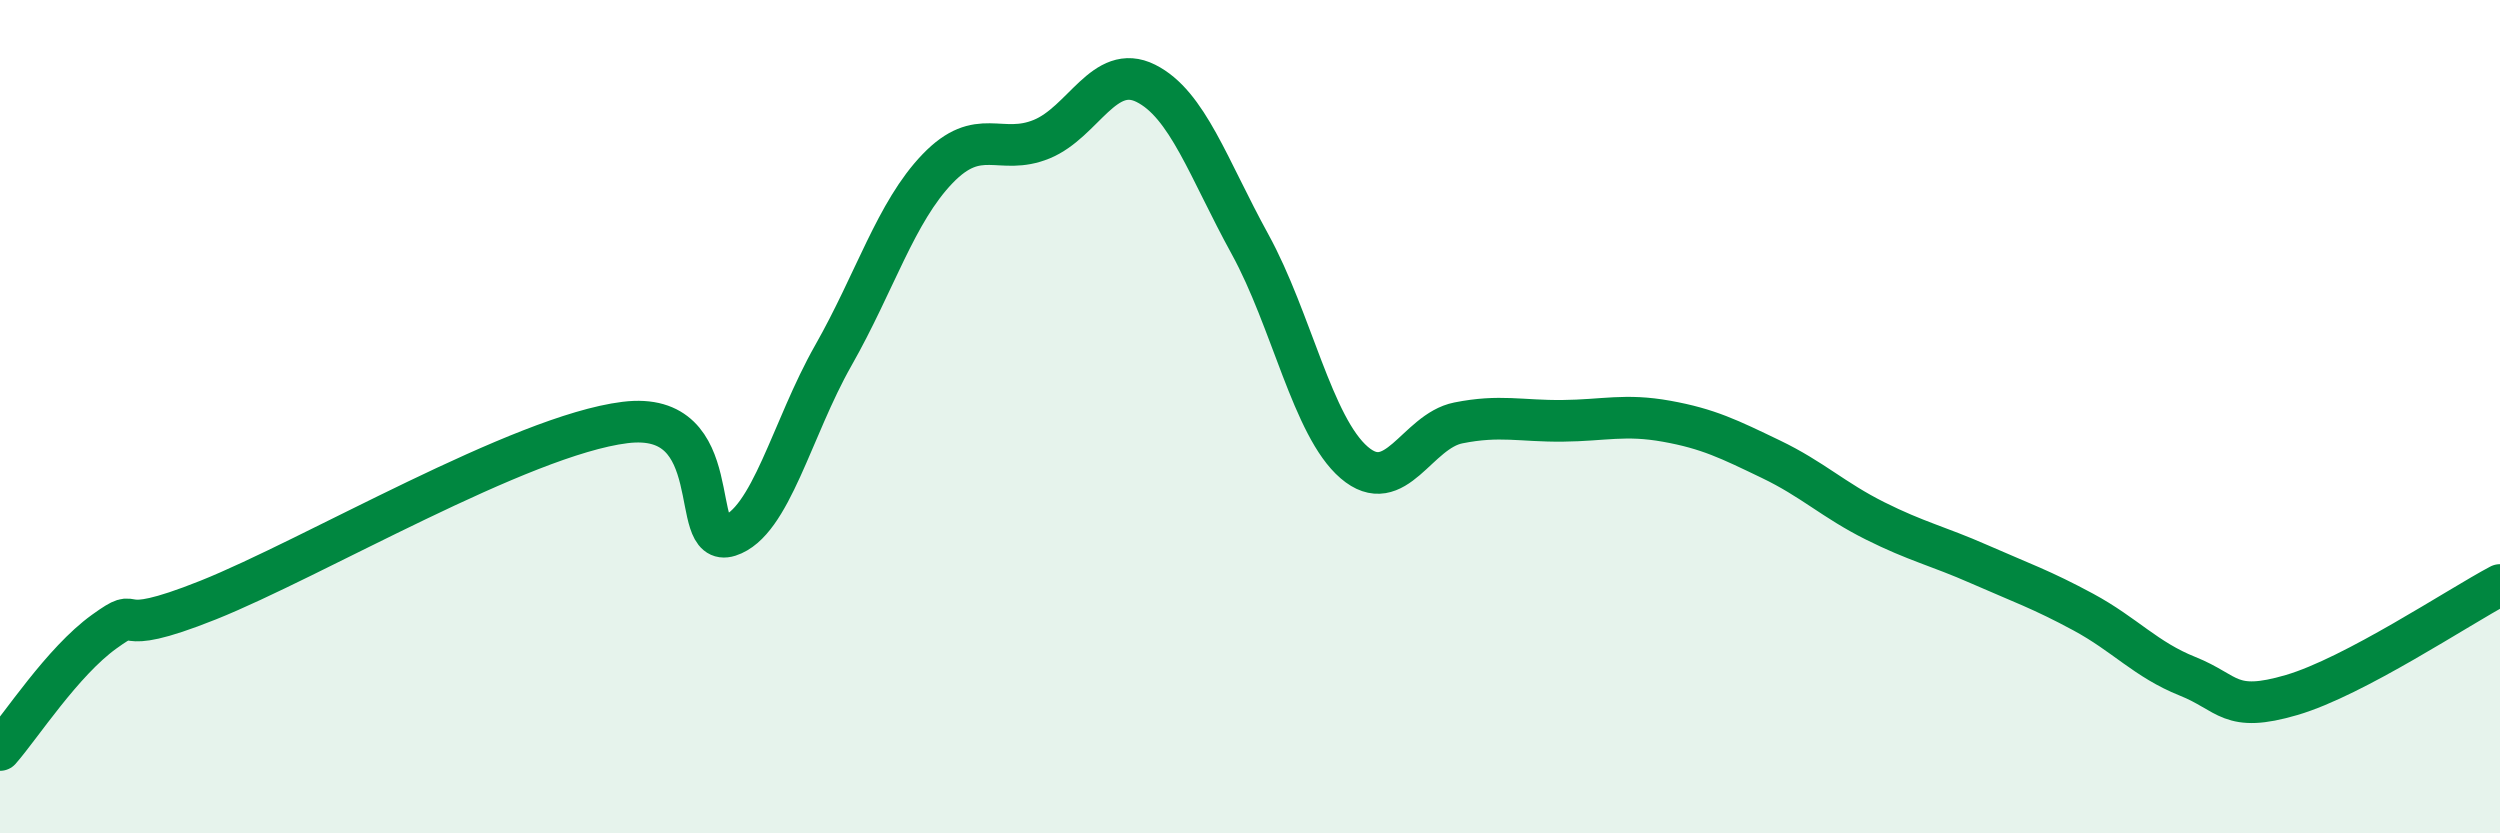
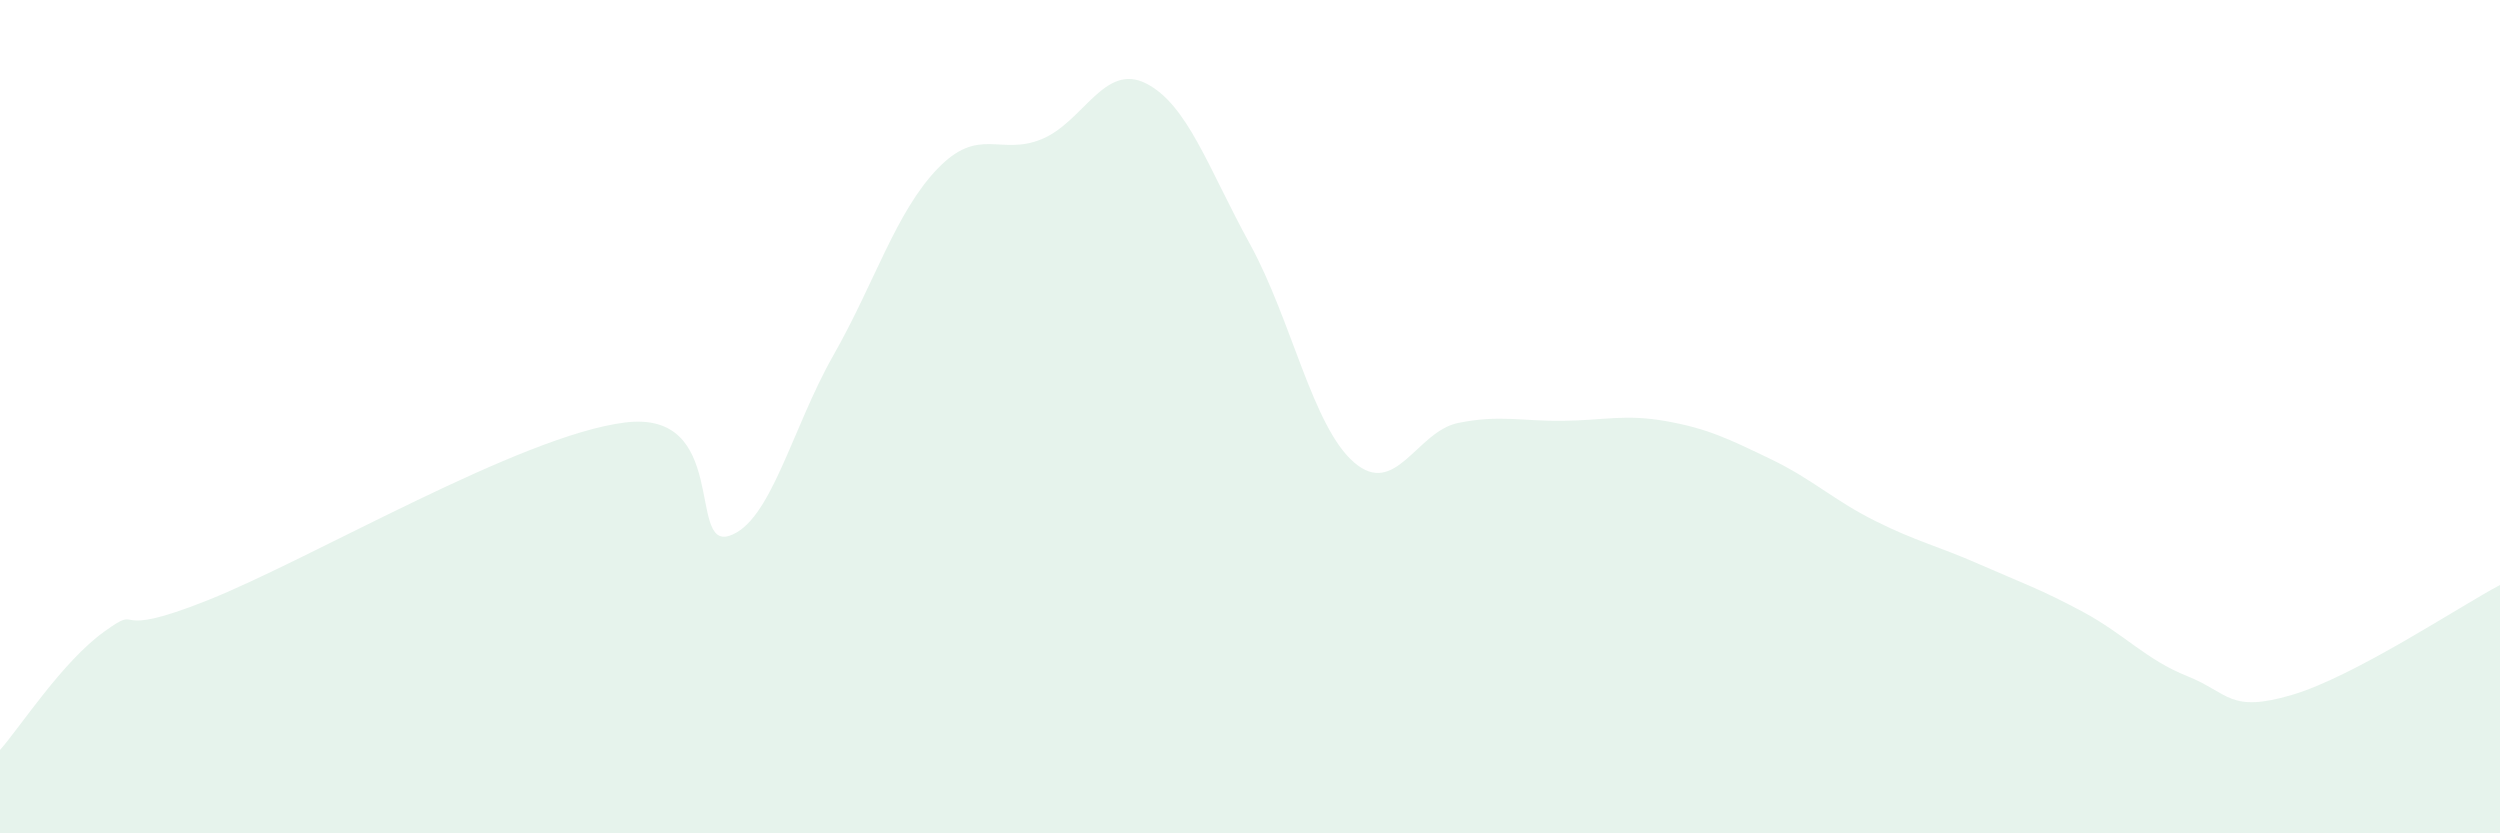
<svg xmlns="http://www.w3.org/2000/svg" width="60" height="20" viewBox="0 0 60 20">
  <path d="M 0,18 C 0.5,17.43 1.5,15.88 2.5,15.16 C 3.5,14.44 2.5,15.4 5,14.4 C 7.5,13.4 12.5,10.45 15,10.14 C 17.5,9.83 16.5,13.18 17.5,12.86 C 18.5,12.54 19,10.29 20,8.53 C 21,6.77 21.5,5.09 22.5,4.05 C 23.5,3.01 24,3.75 25,3.34 C 26,2.93 26.5,1.5 27.5,2 C 28.5,2.5 29,4.04 30,5.86 C 31,7.68 31.5,10.24 32.5,11.1 C 33.5,11.96 34,10.35 35,10.15 C 36,9.95 36.5,10.11 37.5,10.1 C 38.5,10.09 39,9.93 40,10.11 C 41,10.29 41.5,10.54 42.5,11.02 C 43.5,11.5 44,12 45,12.5 C 46,13 46.5,13.1 47.5,13.54 C 48.5,13.98 49,14.15 50,14.69 C 51,15.23 51.5,15.83 52.5,16.23 C 53.5,16.63 53.5,17.12 55,16.68 C 56.5,16.24 59,14.57 60,14.04L60 20L0 20Z" fill="#008740" opacity="0.1" stroke-linecap="round" stroke-linejoin="round" />
-   <path d="M 0,18 C 0.5,17.43 1.5,15.88 2.5,15.16 C 3.5,14.44 2.5,15.4 5,14.4 C 7.5,13.4 12.5,10.45 15,10.14 C 17.5,9.83 16.5,13.18 17.5,12.86 C 18.5,12.54 19,10.29 20,8.53 C 21,6.77 21.5,5.09 22.5,4.05 C 23.5,3.01 24,3.75 25,3.34 C 26,2.93 26.5,1.5 27.5,2 C 28.5,2.5 29,4.04 30,5.86 C 31,7.68 31.5,10.24 32.5,11.1 C 33.5,11.96 34,10.35 35,10.15 C 36,9.95 36.5,10.11 37.5,10.1 C 38.5,10.09 39,9.93 40,10.11 C 41,10.29 41.5,10.54 42.5,11.02 C 43.5,11.5 44,12 45,12.5 C 46,13 46.5,13.1 47.5,13.54 C 48.5,13.98 49,14.15 50,14.69 C 51,15.23 51.5,15.83 52.5,16.23 C 53.5,16.63 53.5,17.12 55,16.68 C 56.5,16.24 59,14.57 60,14.04" stroke="#008740" stroke-width="1" fill="none" stroke-linecap="round" stroke-linejoin="round" />
</svg>